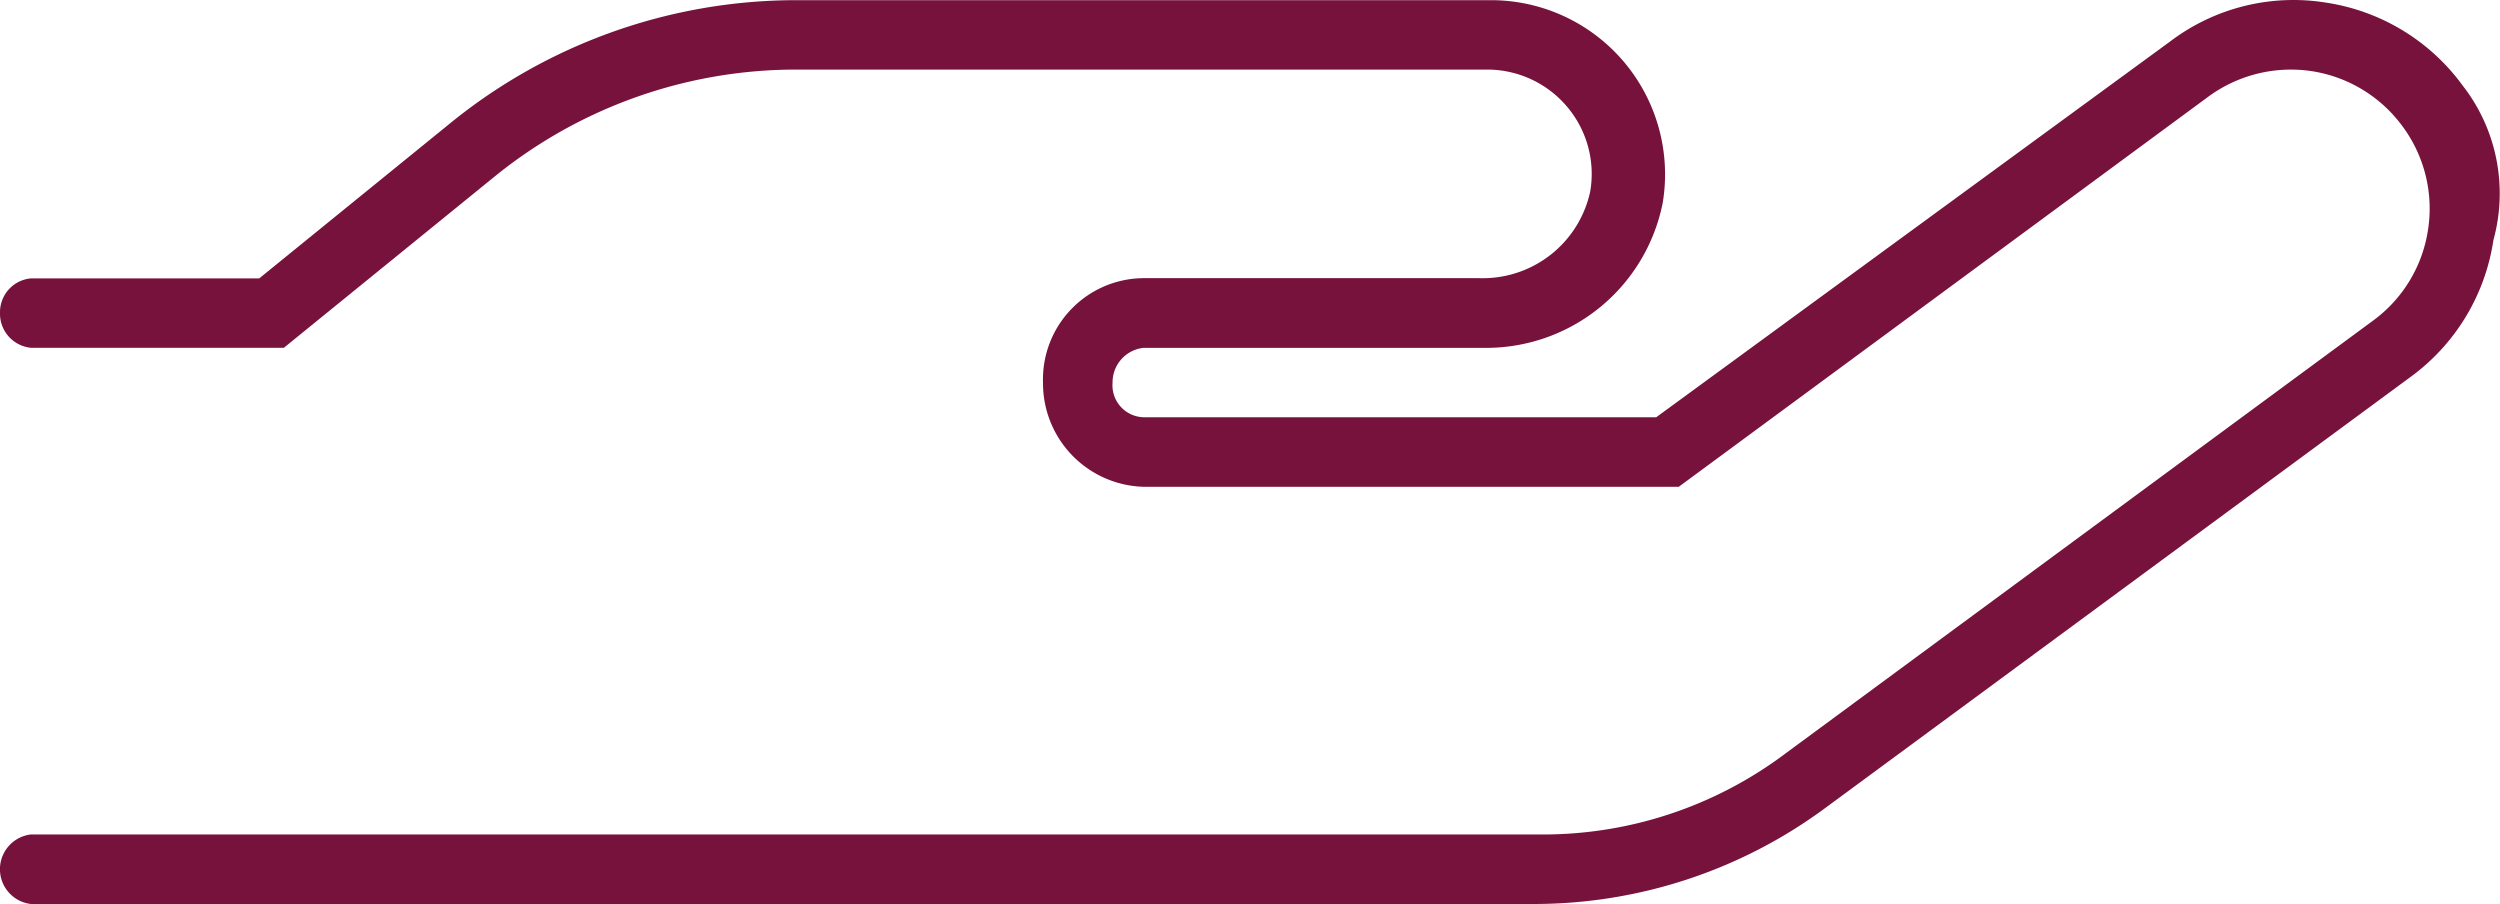
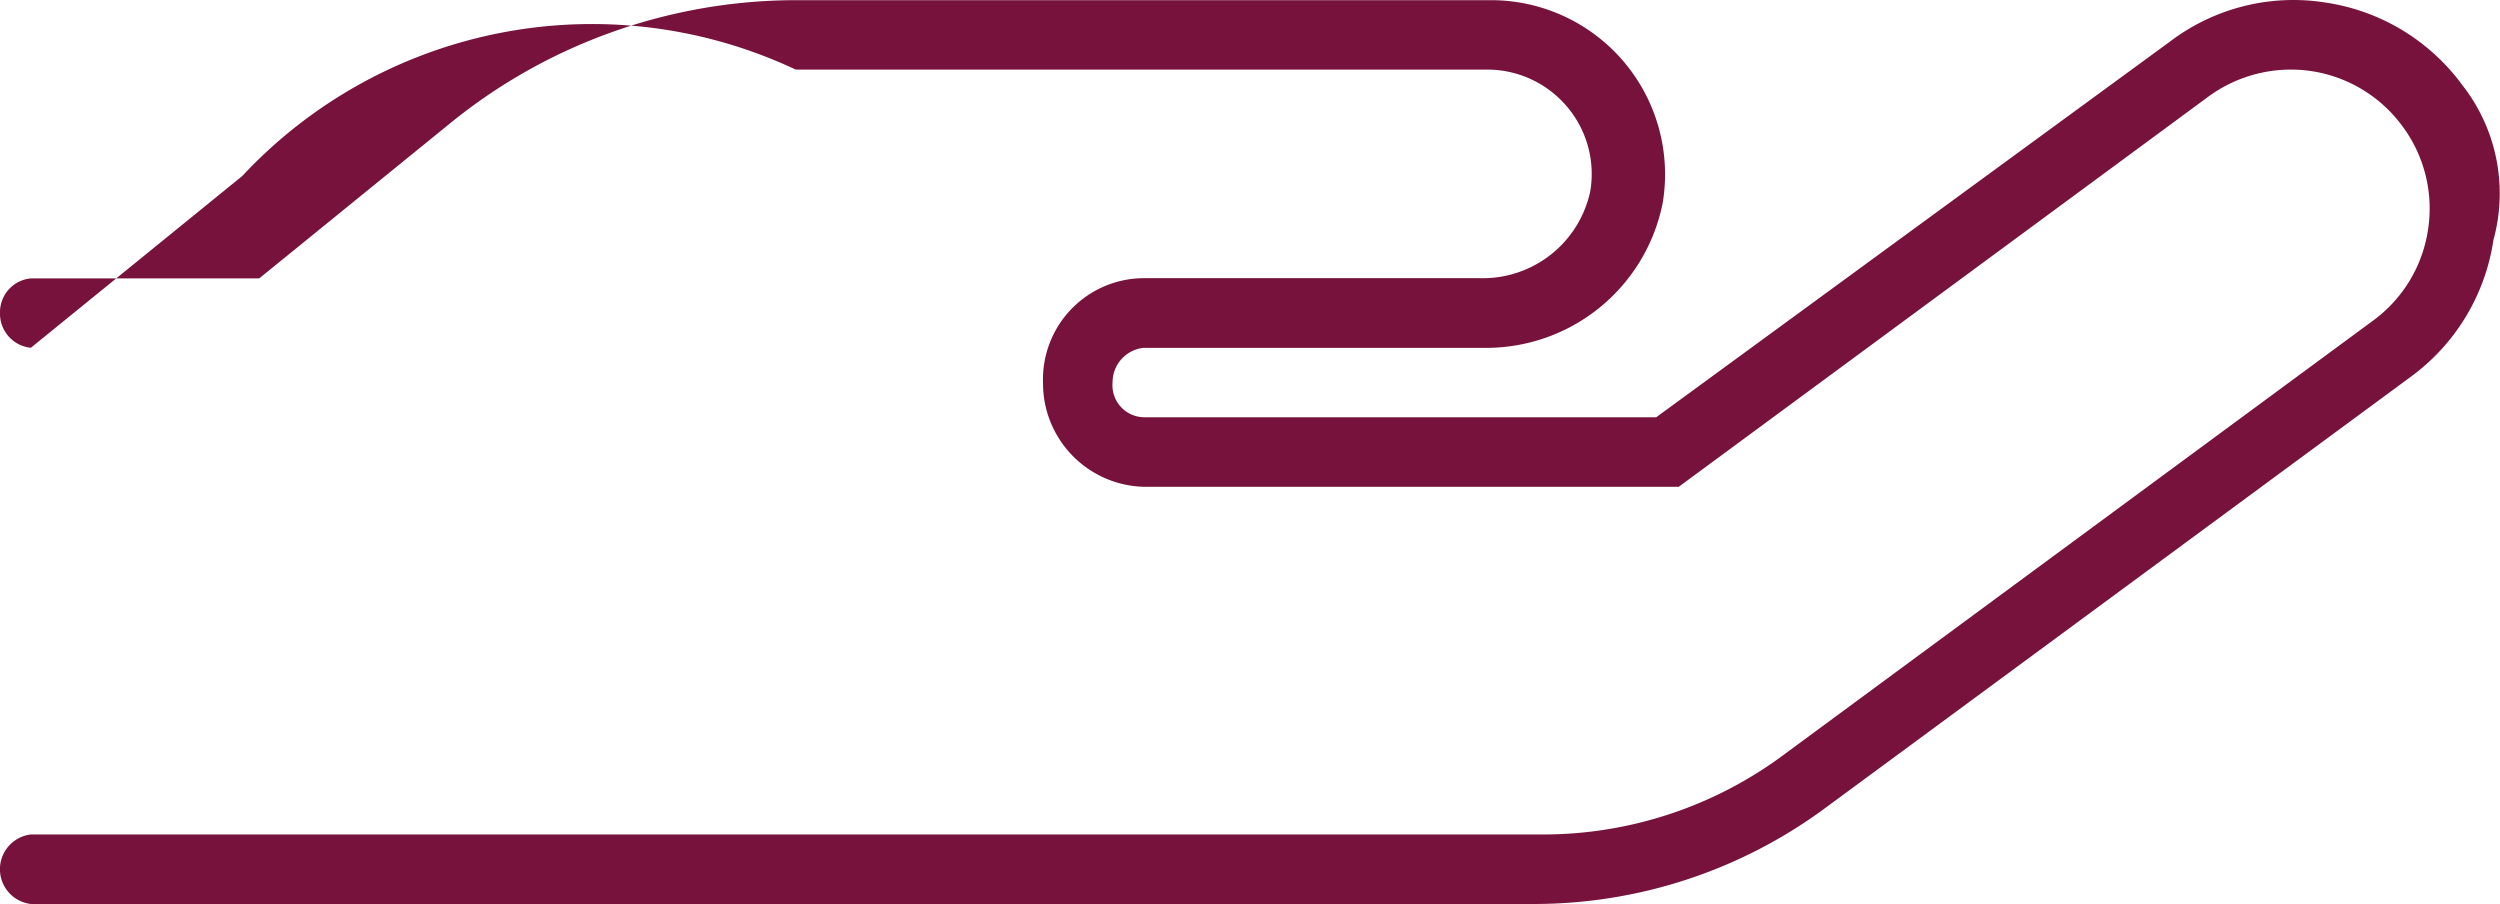
<svg xmlns="http://www.w3.org/2000/svg" width="113.477" height="41.033" viewBox="0 0 113.477 41.033">
-   <path id="Path_34" data-name="Path 34" d="M111.771-24.54a9.408,9.408,0,0,0-6.224-3.754,9.26,9.26,0,0,0-7.019,1.751L75.178-9.469H51.9a1.451,1.451,0,0,1-1.4-1.572,1.575,1.575,0,0,1,1.4-1.578H67.333A8.171,8.171,0,0,0,75.472-19.2,7.911,7.911,0,0,0,73.7-25.613,7.9,7.9,0,0,0,67.677-28.4H36.119a24.9,24.9,0,0,0-15.614,5.529l-8.739,7.1H1.4A1.541,1.541,0,0,0,0-14.2a1.555,1.555,0,0,0,1.4,1.578H12.885l9.6-7.8A21.715,21.715,0,0,1,36.117-25.25H67.5a4.743,4.743,0,0,1,3.618,1.671,4.721,4.721,0,0,1,1.063,3.864,4.989,4.989,0,0,1-5.026,3.933H51.9a4.593,4.593,0,0,0-4.557,4.734A4.7,4.7,0,0,0,51.9-6.312H76.2l24.027-17.7a6.336,6.336,0,0,1,4.673-1.171,6.289,6.289,0,0,1,4.152,2.509,6.266,6.266,0,0,1,1.159,4.685,6.25,6.25,0,0,1-2.5,4.137L81.067,5.776A18.313,18.313,0,0,1,69.852,9.469H1.4a1.589,1.589,0,0,0,0,3.156H69.674A22.254,22.254,0,0,0,82.783,8.317l26.651-19.628a9.4,9.4,0,0,0,3.744-6.2A7.967,7.967,0,0,0,111.771-24.54Z" transform="translate(0 28.408)" fill="#77123d" />
+   <path id="Path_34" data-name="Path 34" d="M111.771-24.54a9.408,9.408,0,0,0-6.224-3.754,9.26,9.26,0,0,0-7.019,1.751L75.178-9.469H51.9a1.451,1.451,0,0,1-1.4-1.572,1.575,1.575,0,0,1,1.4-1.578H67.333A8.171,8.171,0,0,0,75.472-19.2,7.911,7.911,0,0,0,73.7-25.613,7.9,7.9,0,0,0,67.677-28.4H36.119a24.9,24.9,0,0,0-15.614,5.529l-8.739,7.1H1.4A1.541,1.541,0,0,0,0-14.2a1.555,1.555,0,0,0,1.4,1.578l9.6-7.8A21.715,21.715,0,0,1,36.117-25.25H67.5a4.743,4.743,0,0,1,3.618,1.671,4.721,4.721,0,0,1,1.063,3.864,4.989,4.989,0,0,1-5.026,3.933H51.9a4.593,4.593,0,0,0-4.557,4.734A4.7,4.7,0,0,0,51.9-6.312H76.2l24.027-17.7a6.336,6.336,0,0,1,4.673-1.171,6.289,6.289,0,0,1,4.152,2.509,6.266,6.266,0,0,1,1.159,4.685,6.25,6.25,0,0,1-2.5,4.137L81.067,5.776A18.313,18.313,0,0,1,69.852,9.469H1.4a1.589,1.589,0,0,0,0,3.156H69.674A22.254,22.254,0,0,0,82.783,8.317l26.651-19.628a9.4,9.4,0,0,0,3.744-6.2A7.967,7.967,0,0,0,111.771-24.54Z" transform="translate(0 28.408)" fill="#77123d" />
</svg>